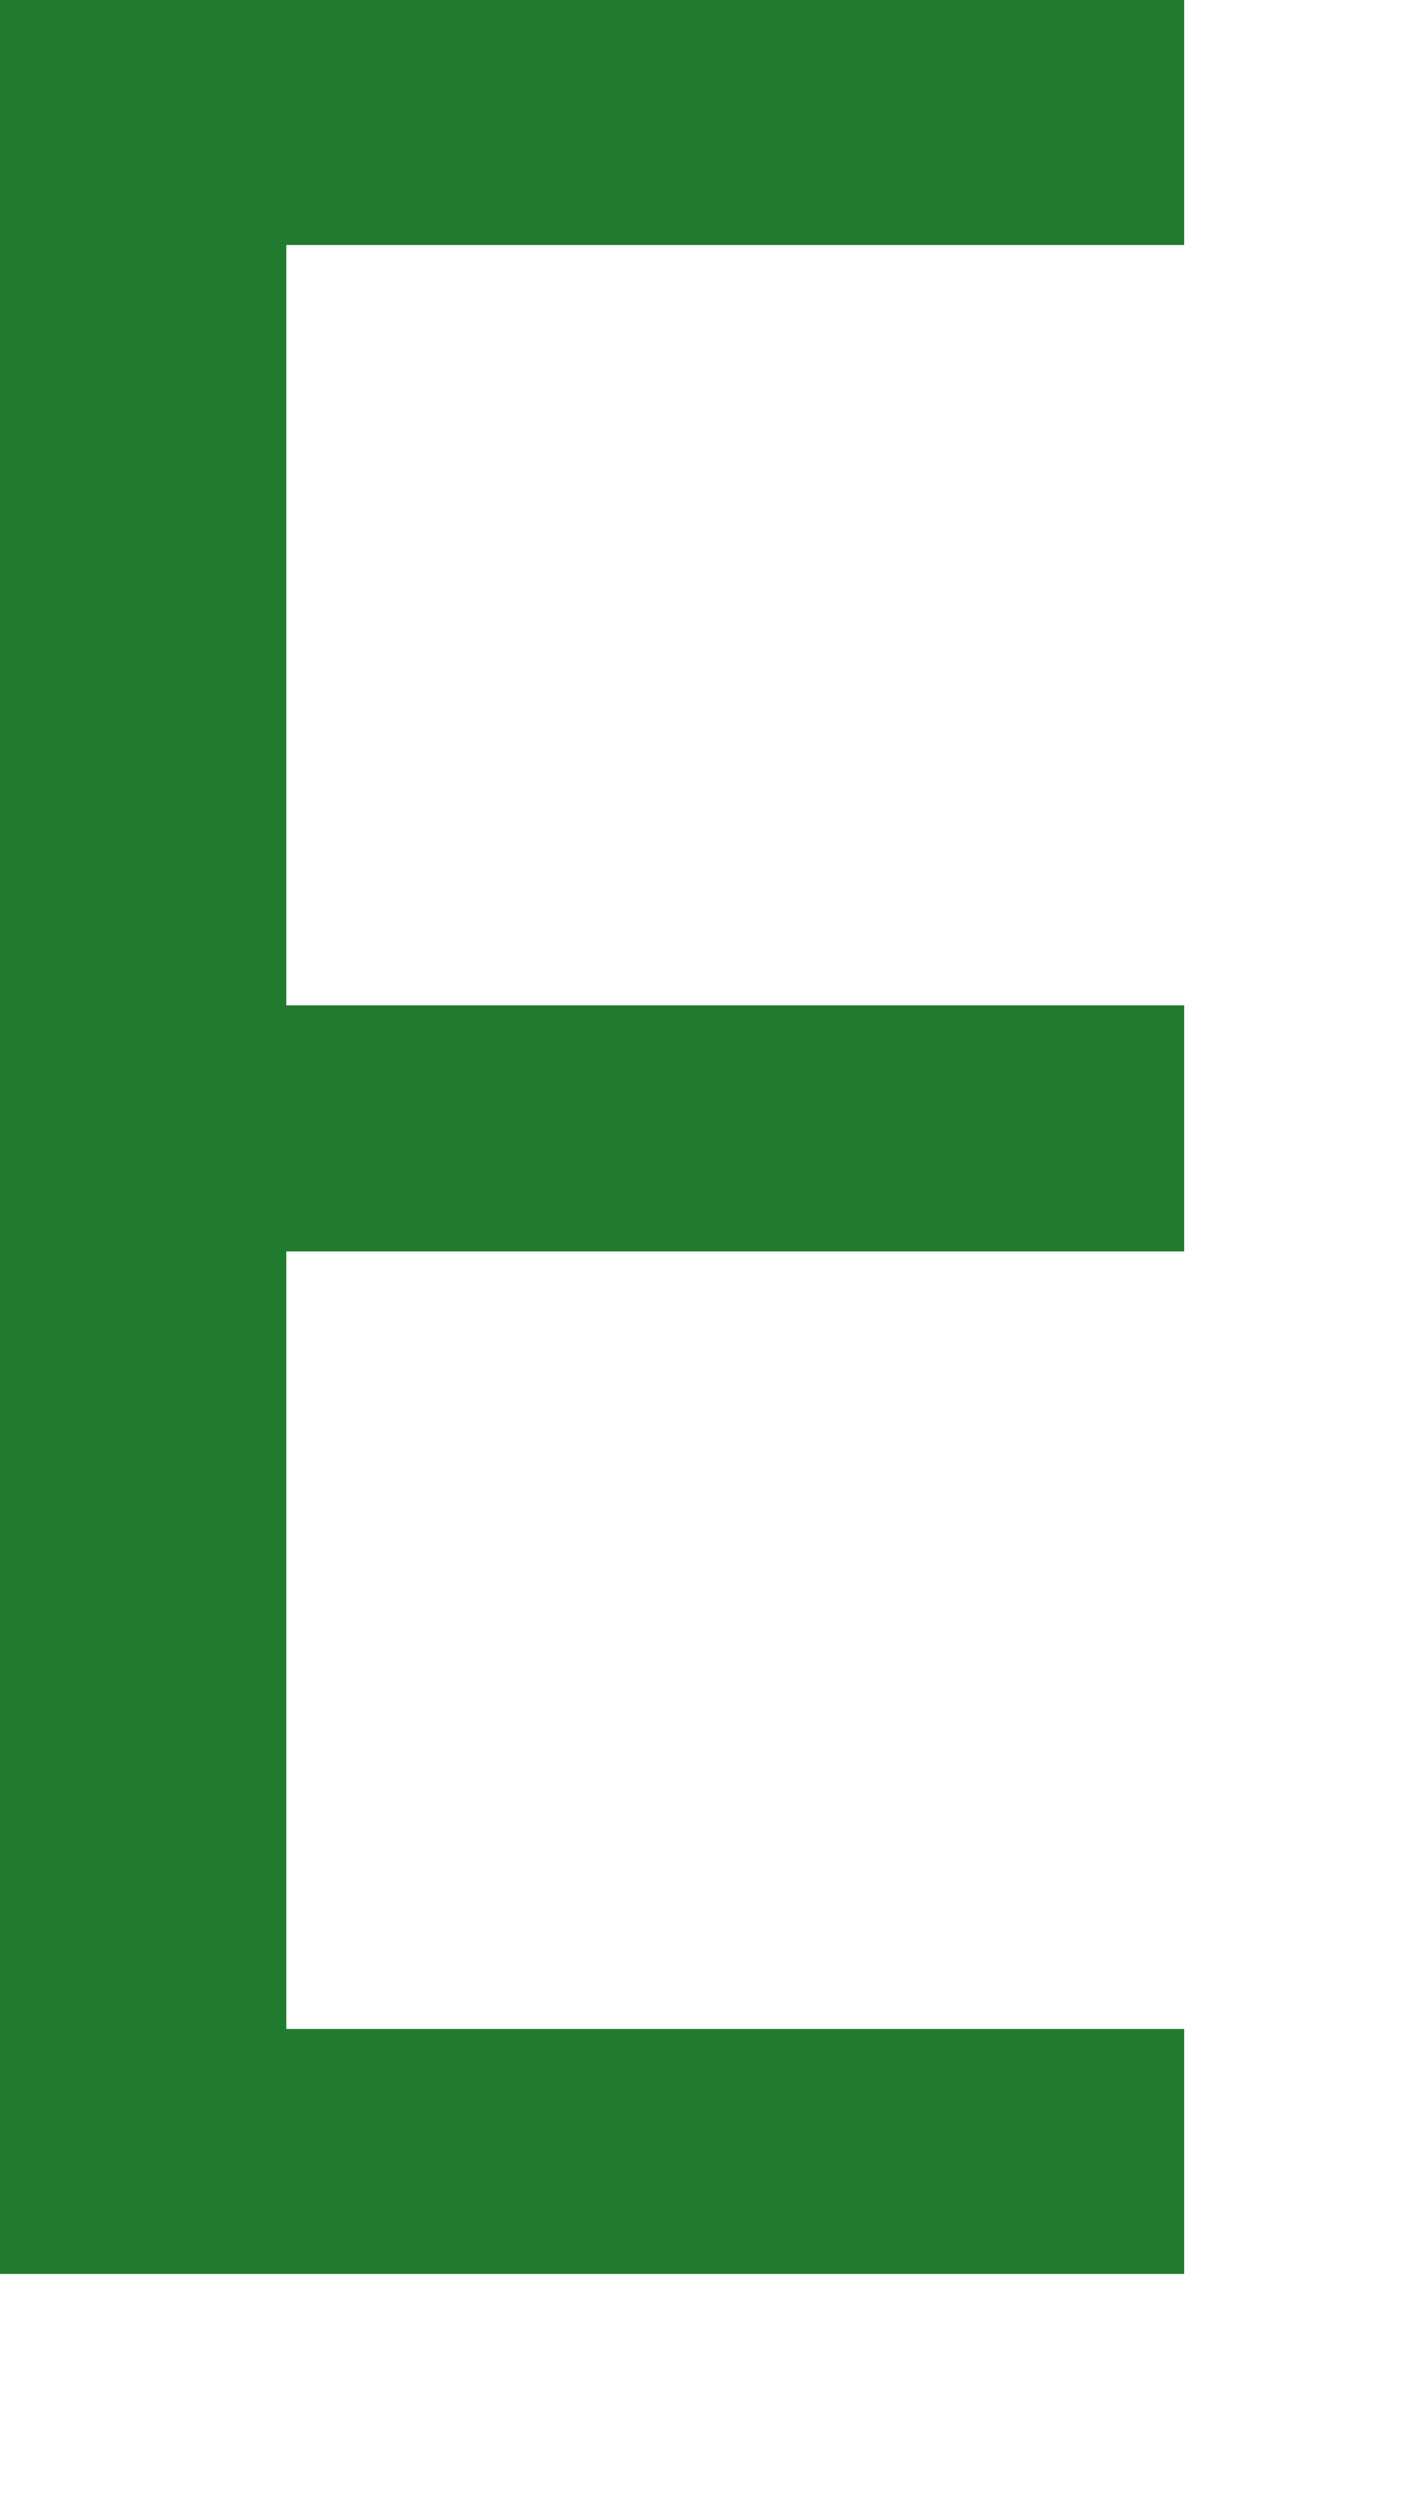
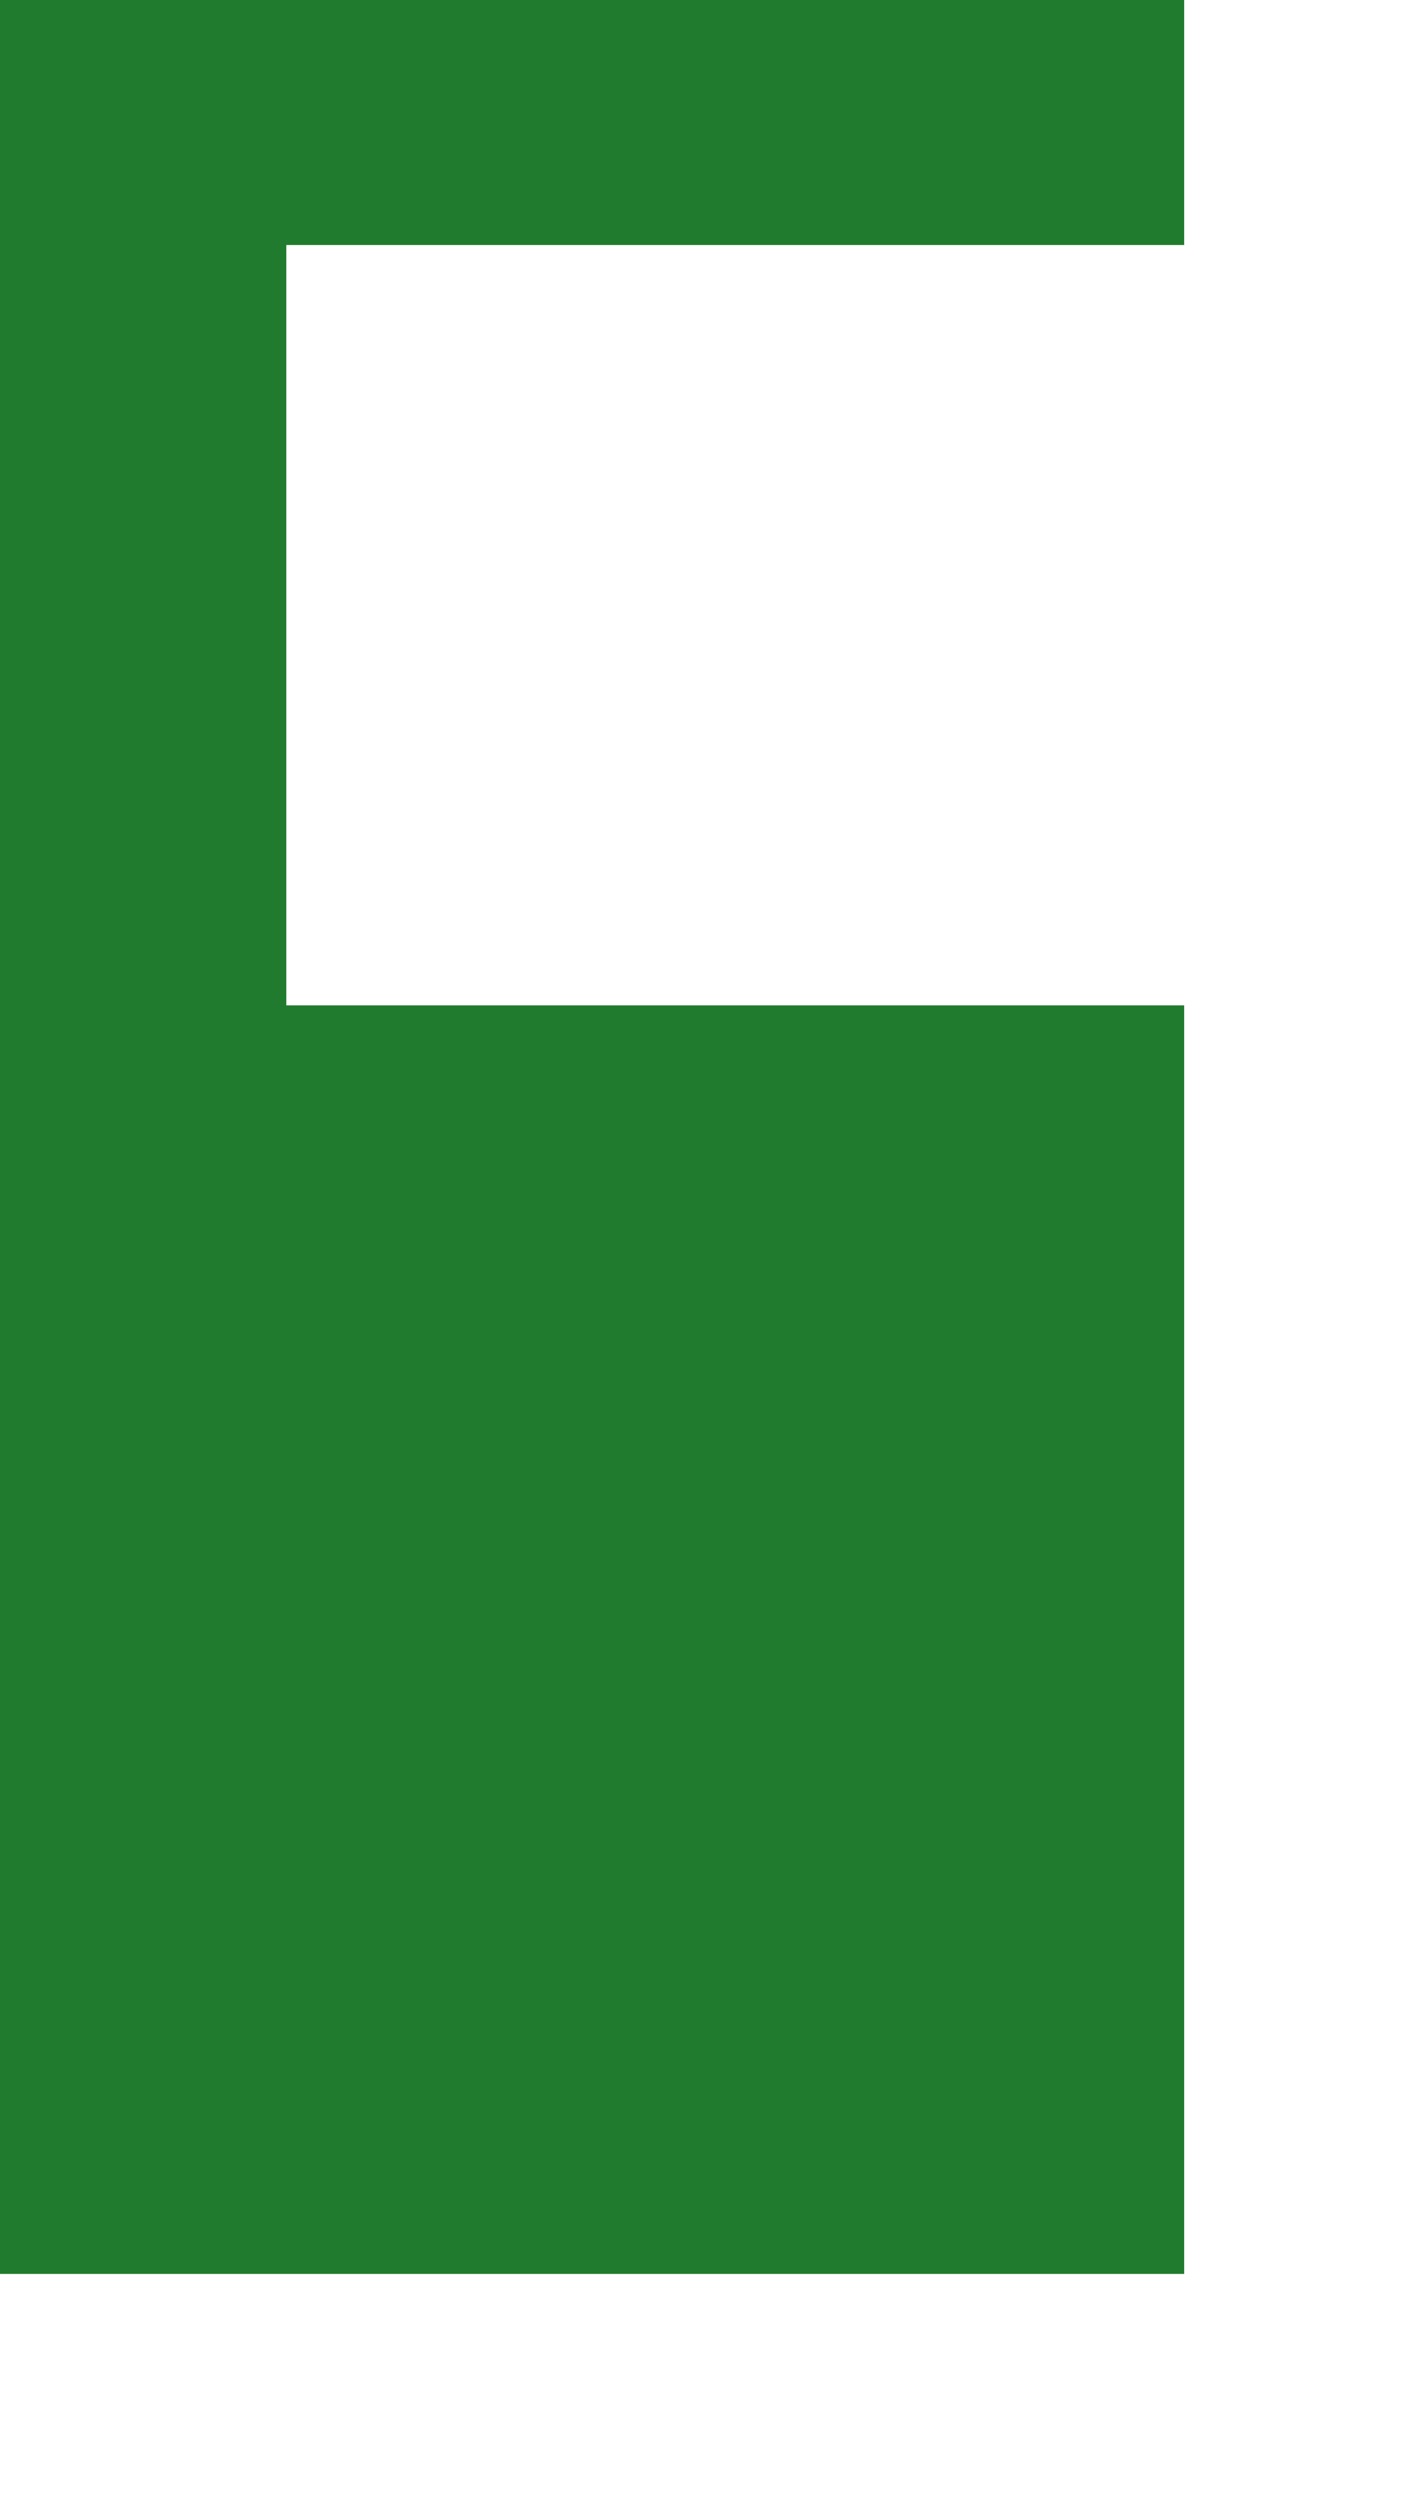
<svg xmlns="http://www.w3.org/2000/svg" fill="none" height="100%" overflow="visible" preserveAspectRatio="none" style="display: block;" viewBox="0 0 4 7" width="100%">
-   <path d="M0.802 2.815H3.317V3.504H0.802V5.681H3.317V6.367H0V0H3.317V0.686H0.802V2.815Z" fill="#207B2E" id="Vector" />
+   <path d="M0.802 2.815H3.317V3.504H0.802H3.317V6.367H0V0H3.317V0.686H0.802V2.815Z" fill="#207B2E" id="Vector" />
</svg>